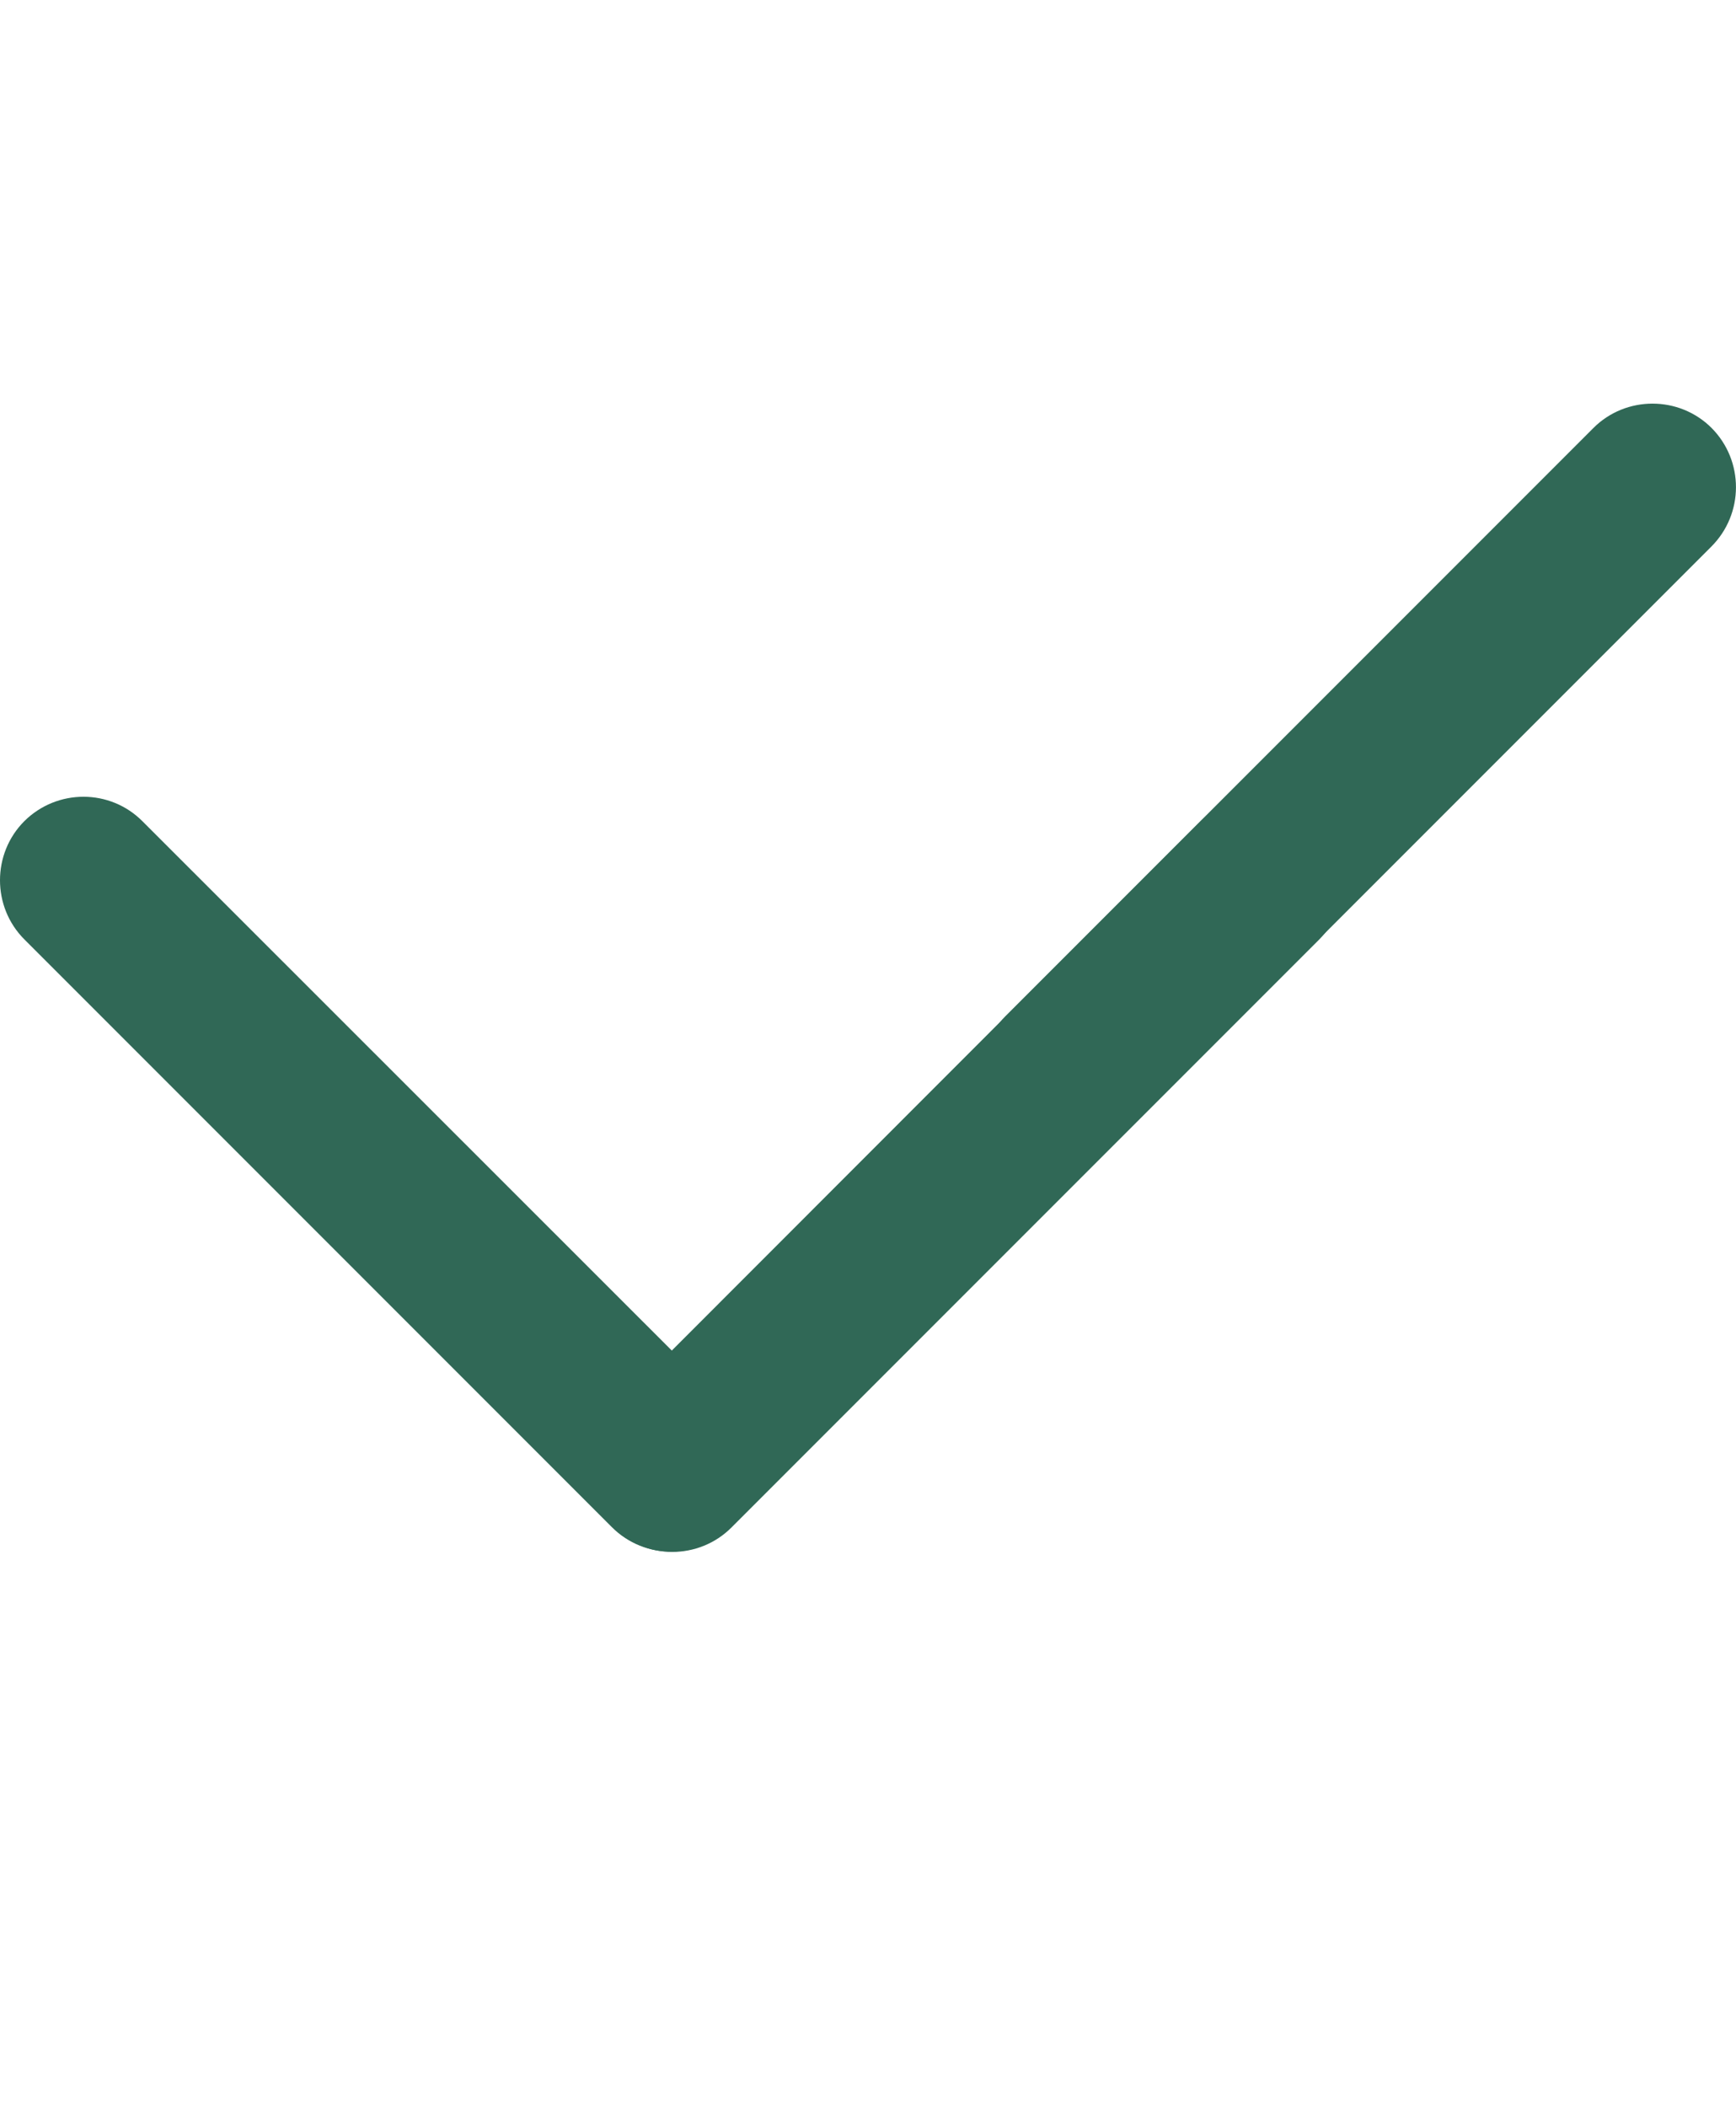
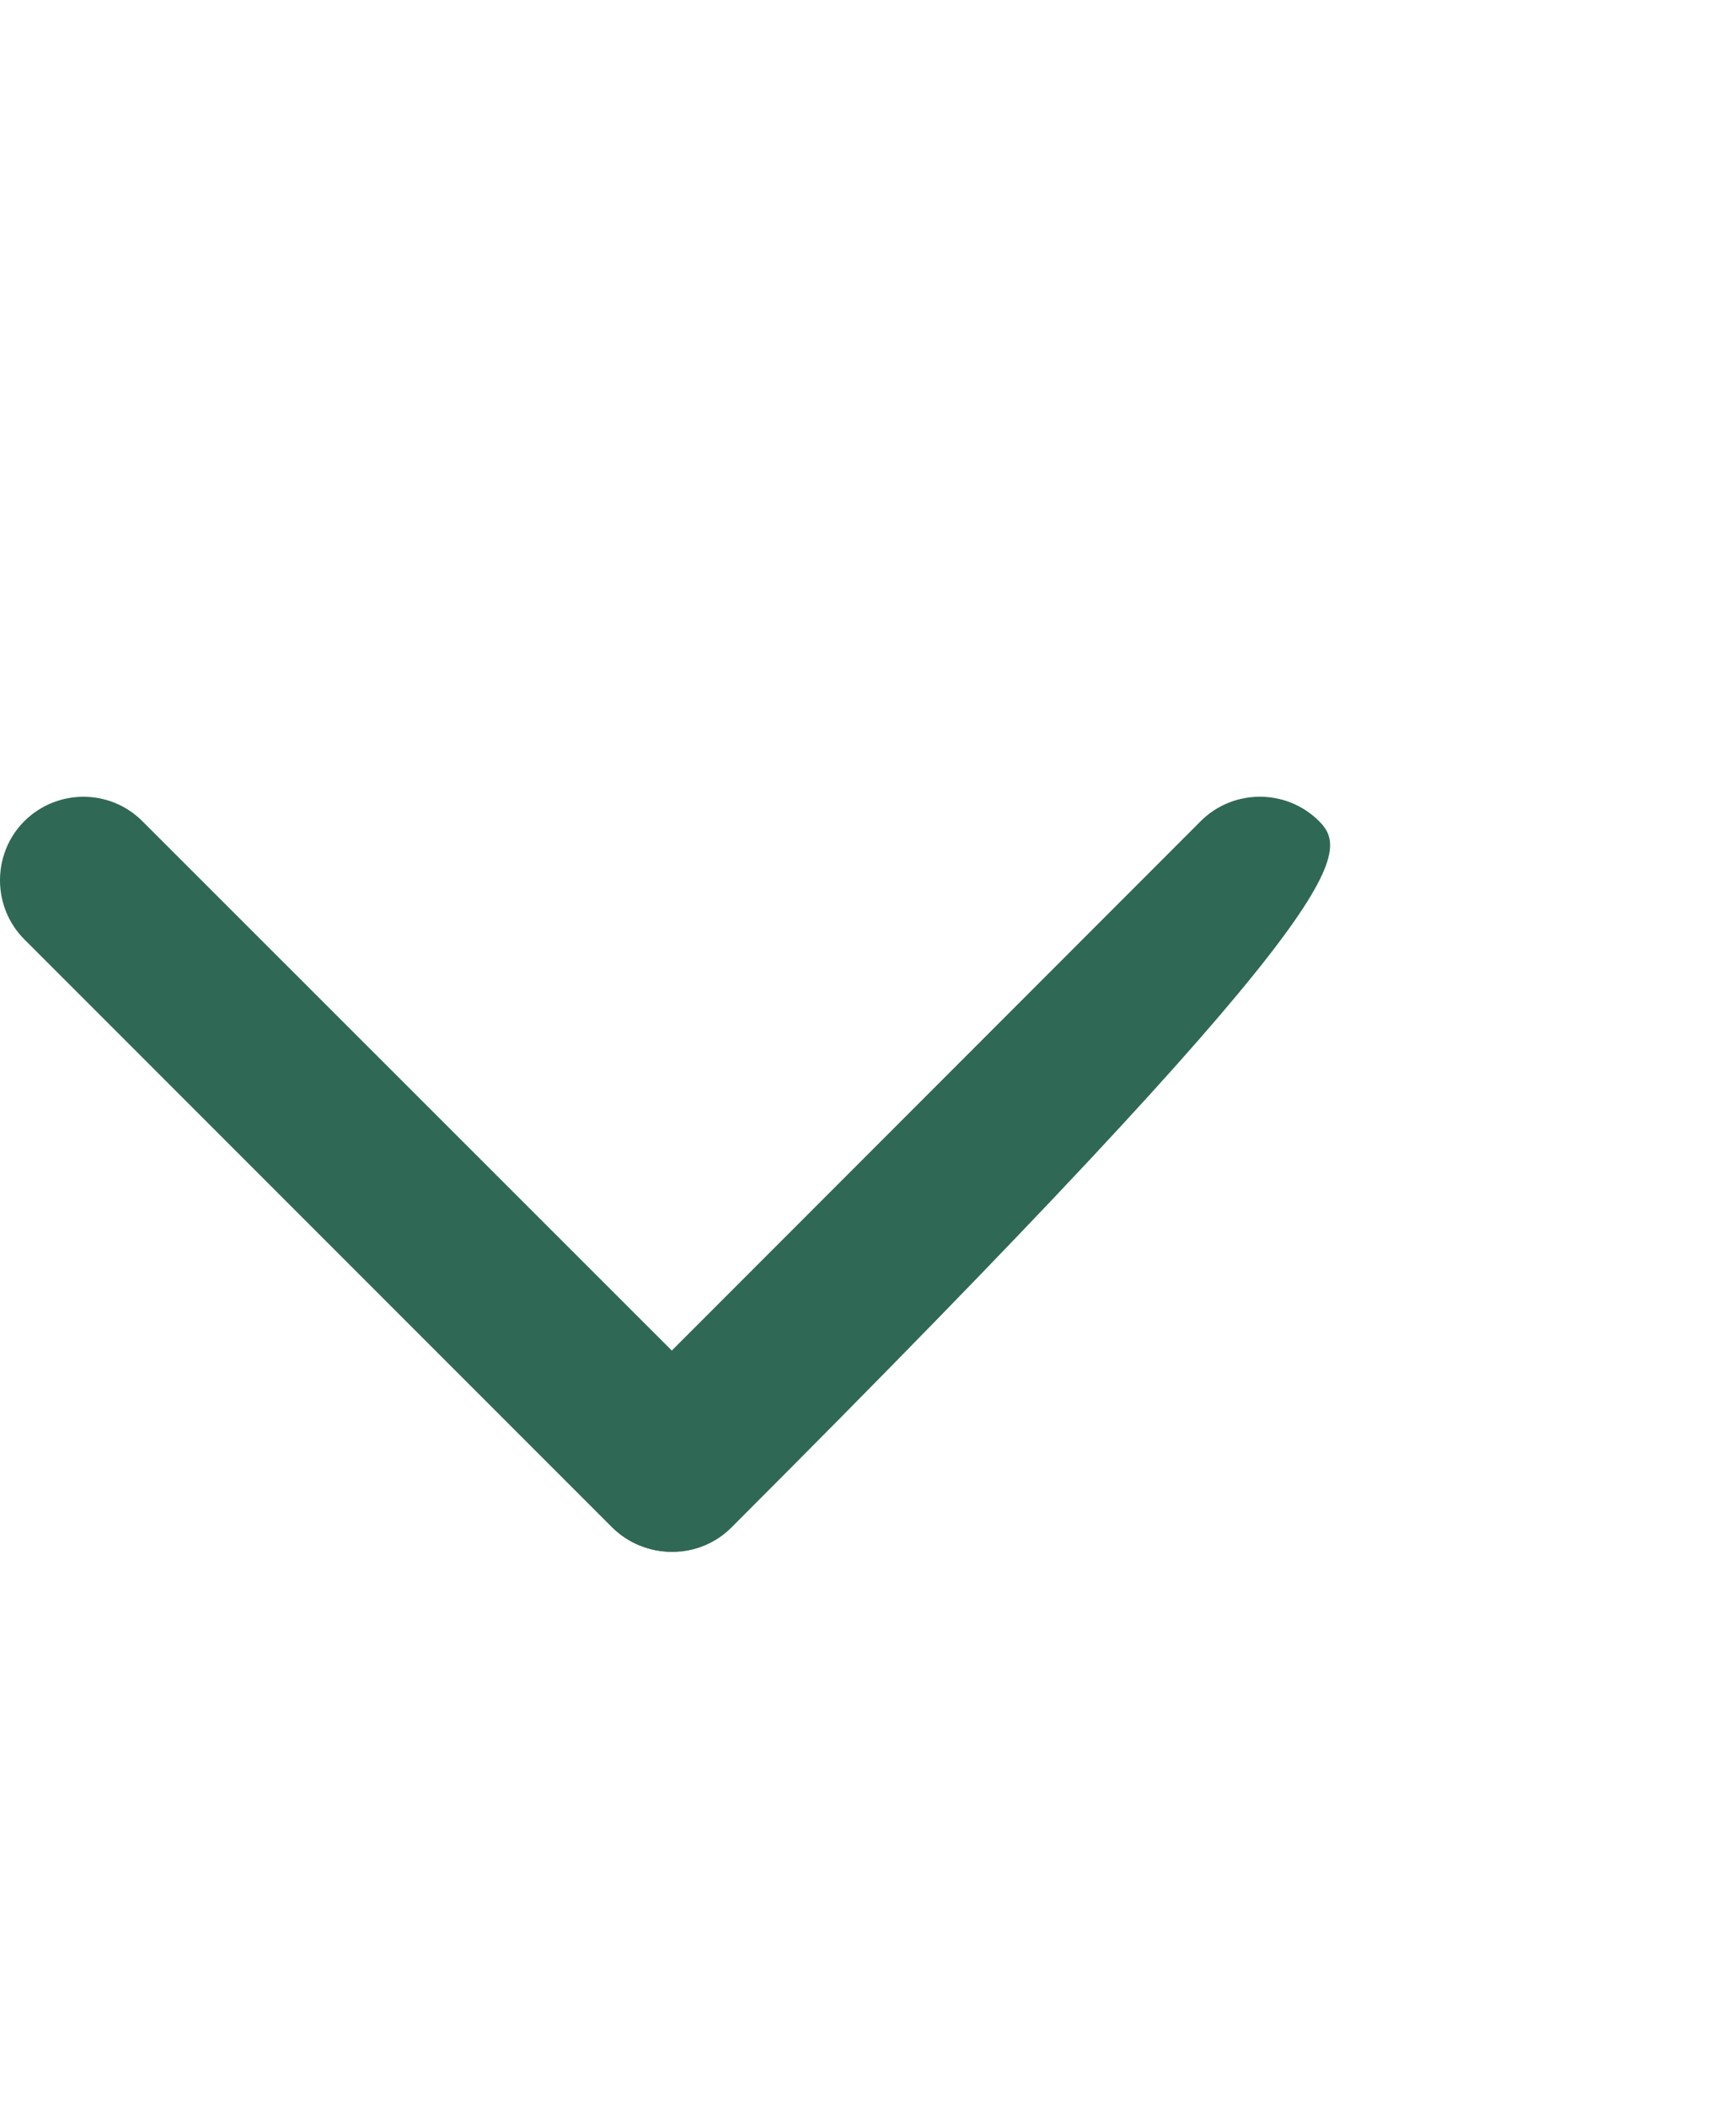
<svg xmlns="http://www.w3.org/2000/svg" version="1.1" id="Lag_1" x="0px" y="0px" viewBox="0 0 577 700" style="enable-background:new 0 0 577 700;" xml:space="preserve">
  <style type="text/css">
	.st0{fill:#306856;}
</style>
  <path class="st0" d="M8.1,272.8c-10.8,10.8-10.8,28.5,0,39.3l195.3,195.3c10.8,10.8,28.5,10.8,39.3,0c10.8-10.8,10.8-28.5,0-39.3  L47.4,272.9C36.6,262,19,262,8.1,272.8" />
-   <path class="st0" d="M438.4,272.8c-10.8-10.8-28.5-10.8-39.3,0L203.8,468.2c-10.8,10.8-10.8,28.5,0,39.3c10.8,10.8,28.5,10.8,39.3,0  l195.3-195.3C449.3,301.3,449.3,283.7,438.4,272.8" />
-   <path class="st0" d="M568.9,142.2c-10.8-10.8-28.5-10.8-39.3,0L334.2,337.6c-10.8,10.8-10.8,28.5,0,39.3s28.5,10.8,39.3,0  l195.3-195.3C579.7,170.7,579.7,153.1,568.9,142.2" />
+   <path class="st0" d="M438.4,272.8c-10.8-10.8-28.5-10.8-39.3,0L203.8,468.2c-10.8,10.8-10.8,28.5,0,39.3c10.8,10.8,28.5,10.8,39.3,0  C449.3,301.3,449.3,283.7,438.4,272.8" />
</svg>